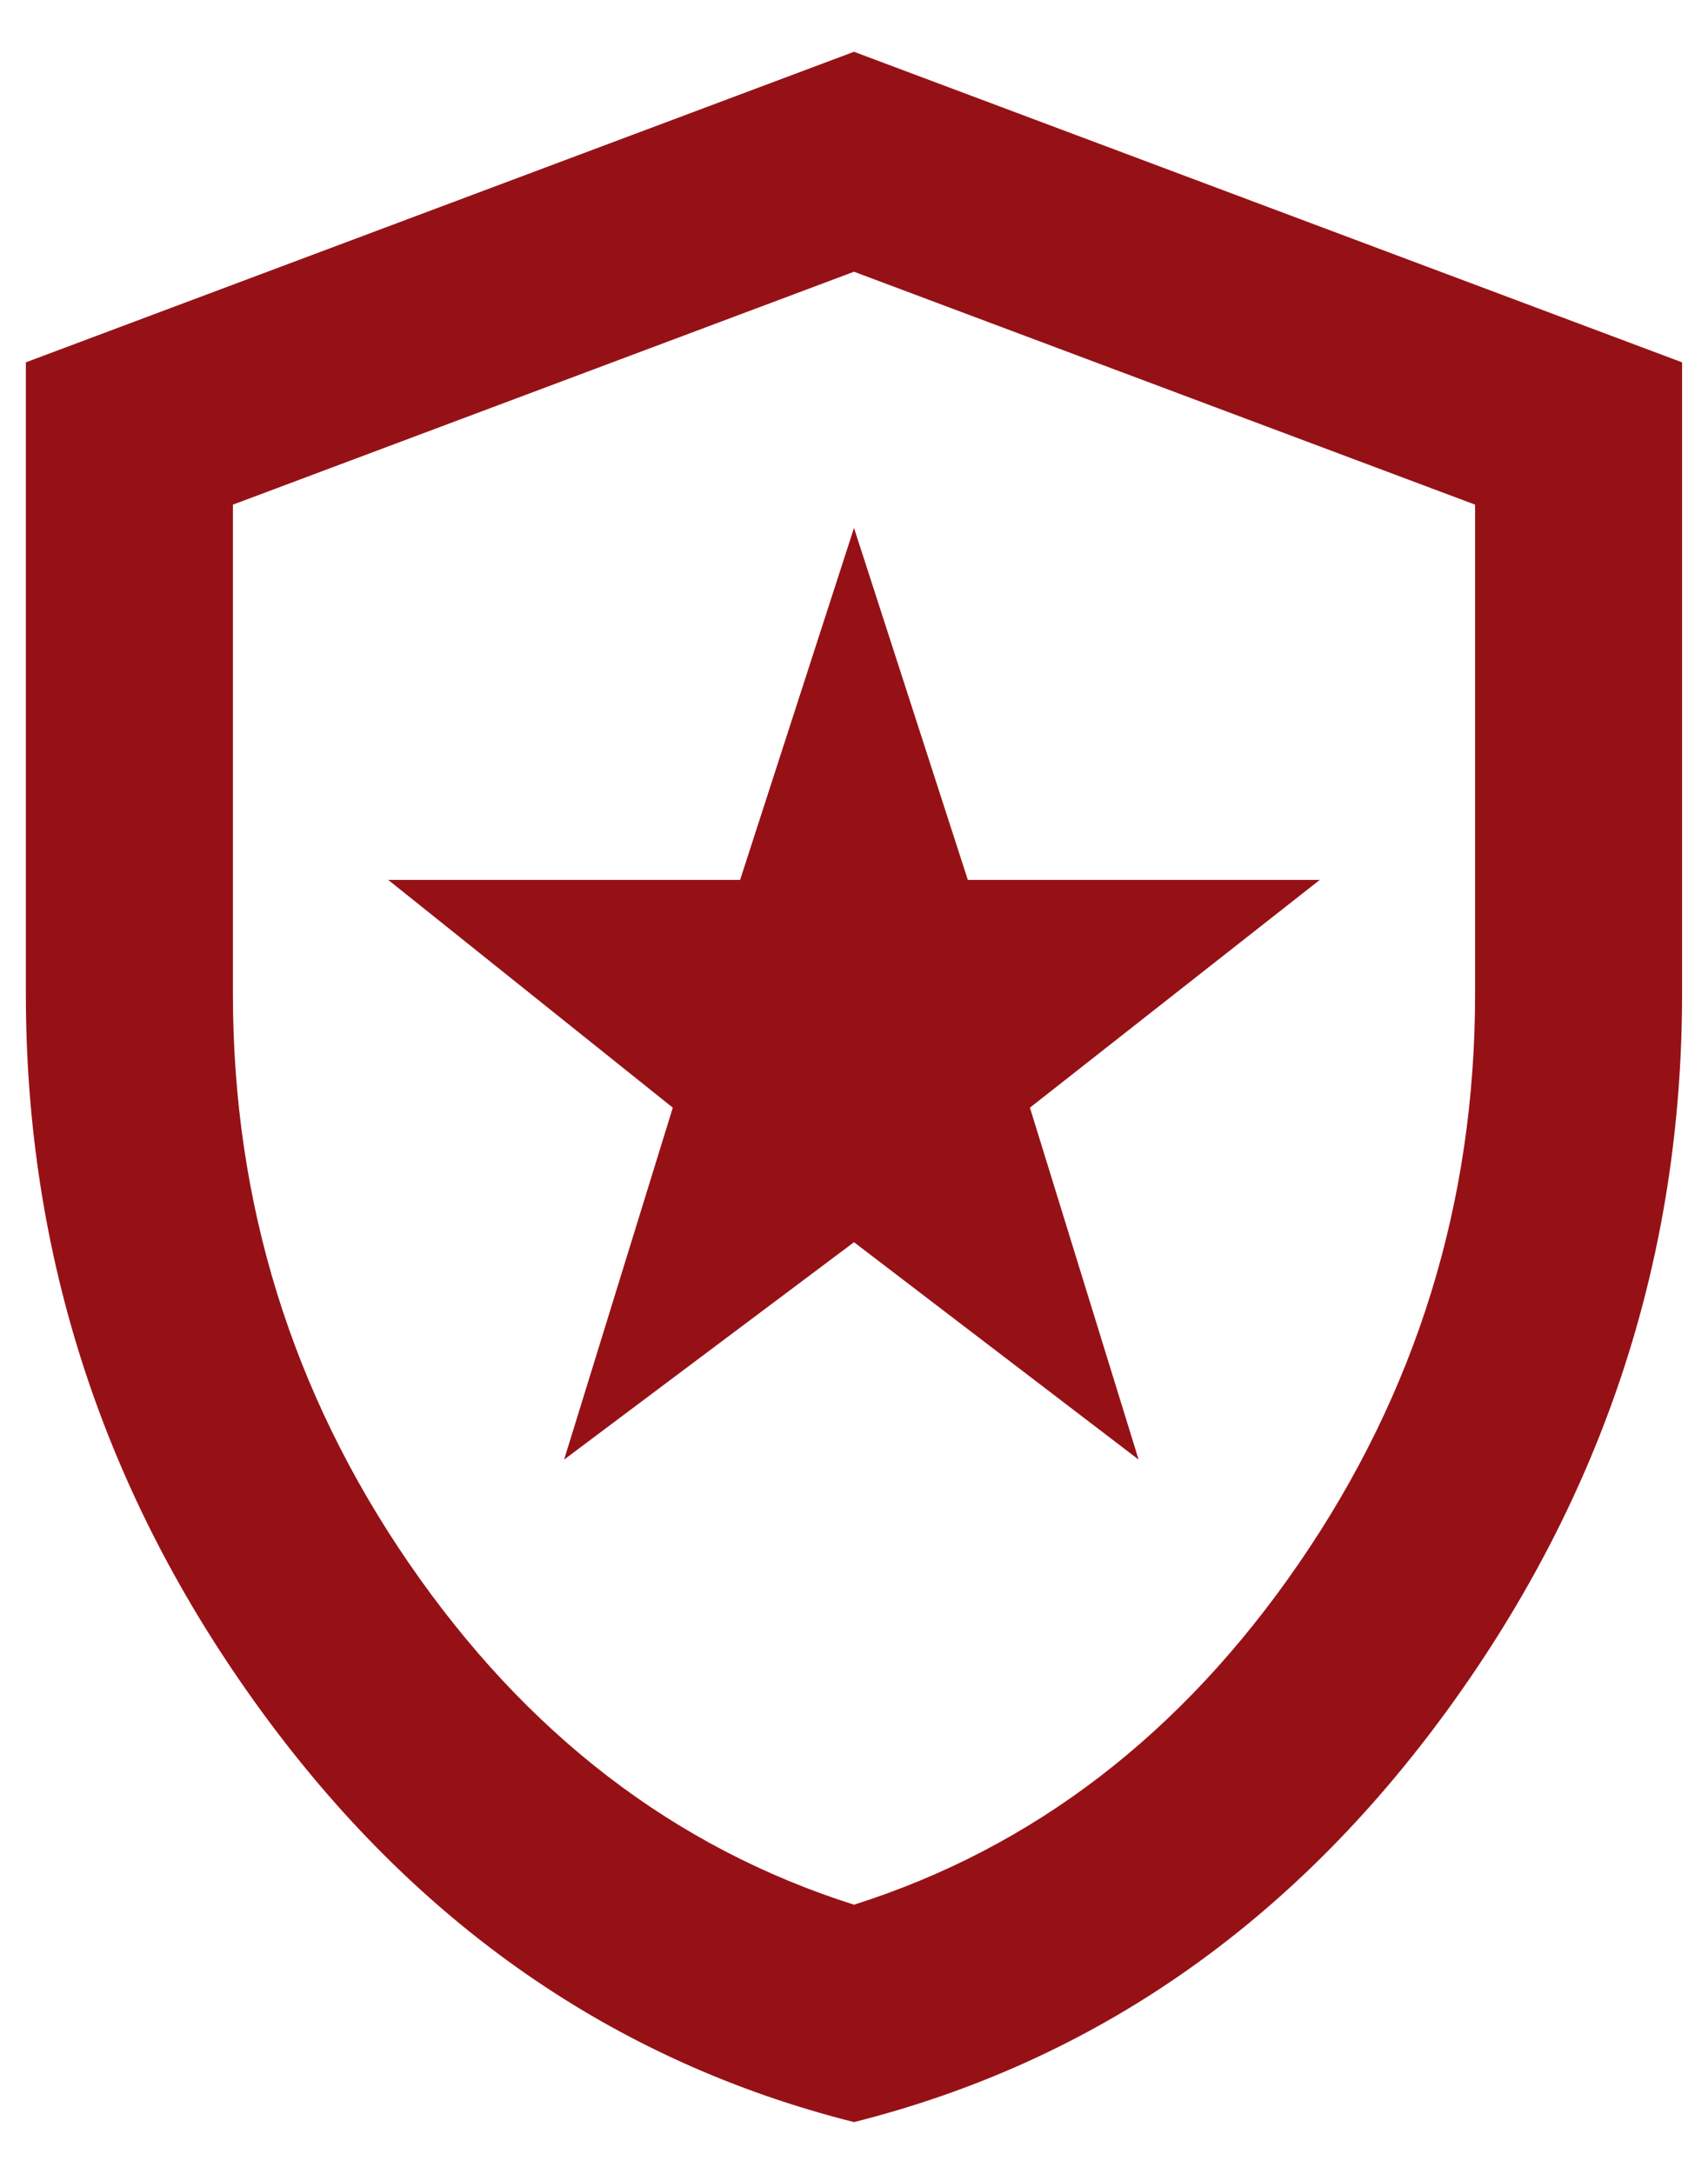
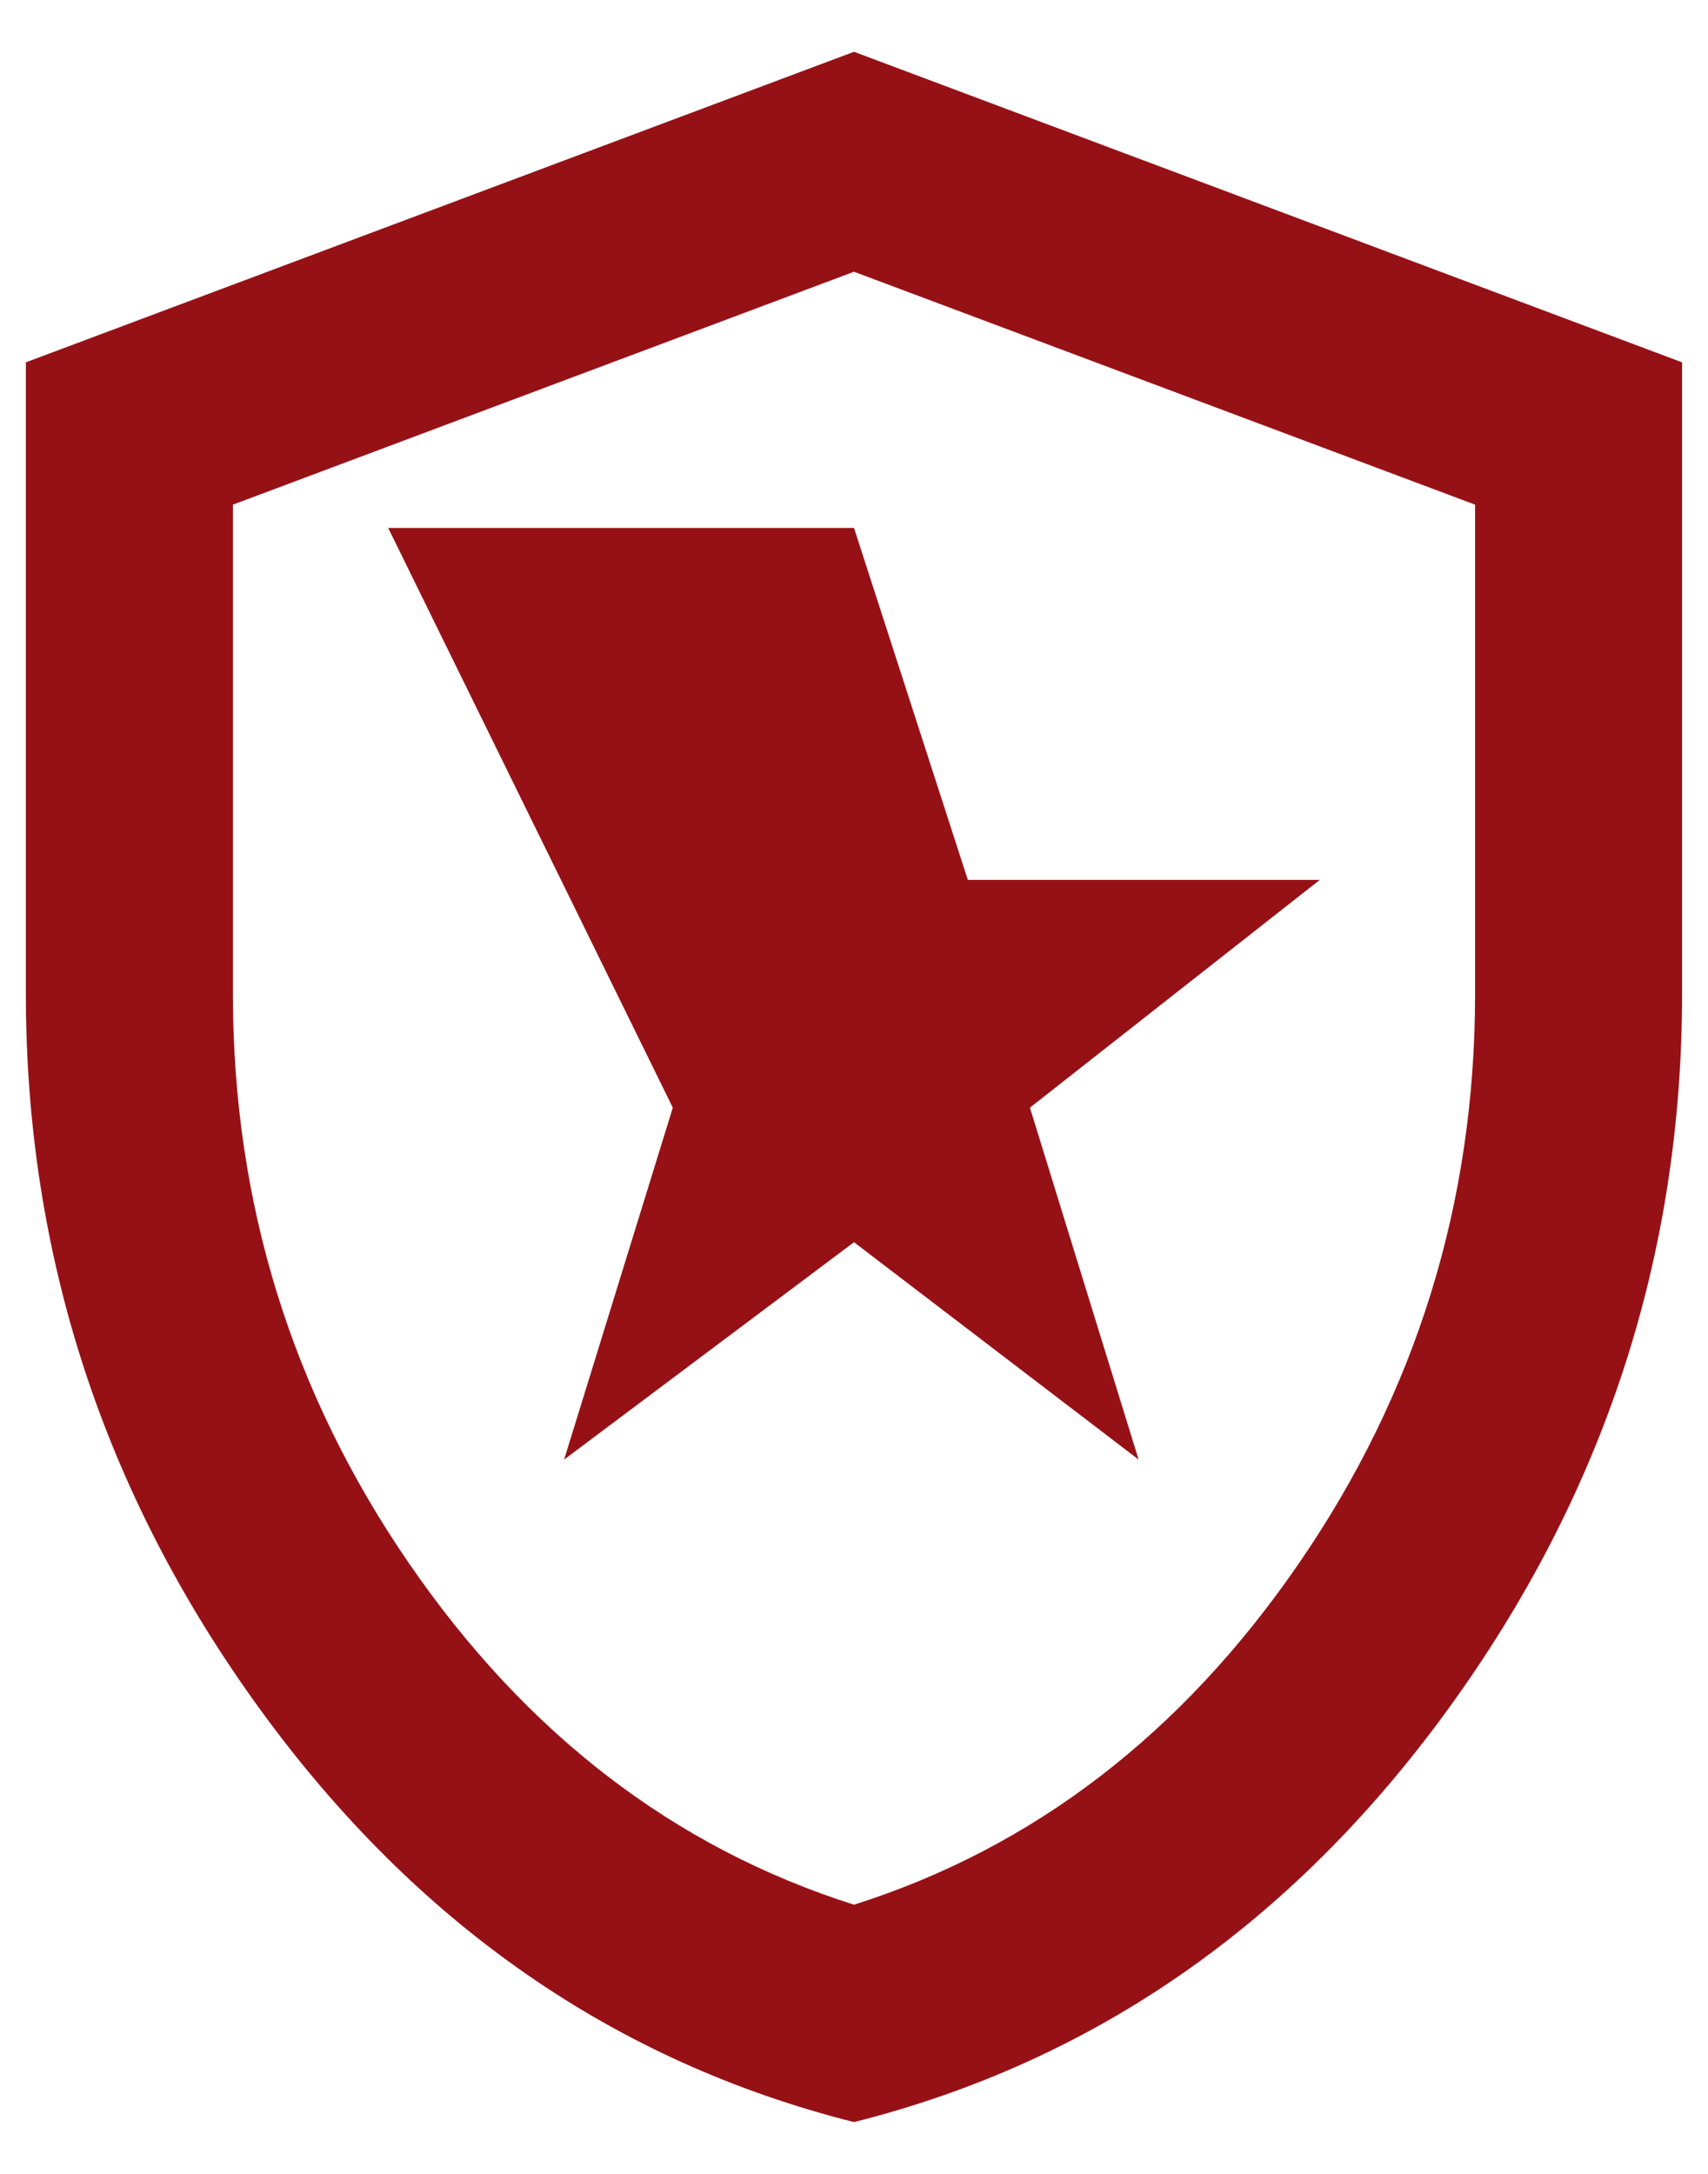
<svg xmlns="http://www.w3.org/2000/svg" width="22" height="28" viewBox="0 0 22 28" fill="none">
-   <path d="M7.266 18.8L11 16L14.666 18.8L13.266 14.267L17 11.333H12.466L11 6.8L9.533 11.333H5L8.666 14.267L7.266 18.8ZM11 27.333C7.911 26.555 5.361 24.783 3.35 22.017C1.339 19.25 0.333 16.178 0.333 12.8V4.667L11 0.667L21.666 4.667V12.8C21.666 16.178 20.661 19.25 18.65 22.017C16.639 24.783 14.089 26.555 11 27.333ZM11 24.533C13.311 23.8 15.222 22.333 16.733 20.133C18.244 17.933 19 15.489 19 12.8V6.5L11 3.5L3 6.5V12.8C3 15.489 3.755 17.933 5.266 20.133C6.777 22.333 8.689 23.8 11 24.533Z" fill="#961116" />
+   <path d="M7.266 18.8L11 16L14.666 18.8L13.266 14.267L17 11.333H12.466L11 6.8H5L8.666 14.267L7.266 18.8ZM11 27.333C7.911 26.555 5.361 24.783 3.35 22.017C1.339 19.25 0.333 16.178 0.333 12.8V4.667L11 0.667L21.666 4.667V12.8C21.666 16.178 20.661 19.25 18.65 22.017C16.639 24.783 14.089 26.555 11 27.333ZM11 24.533C13.311 23.8 15.222 22.333 16.733 20.133C18.244 17.933 19 15.489 19 12.8V6.5L11 3.5L3 6.5V12.8C3 15.489 3.755 17.933 5.266 20.133C6.777 22.333 8.689 23.8 11 24.533Z" fill="#961116" />
</svg>